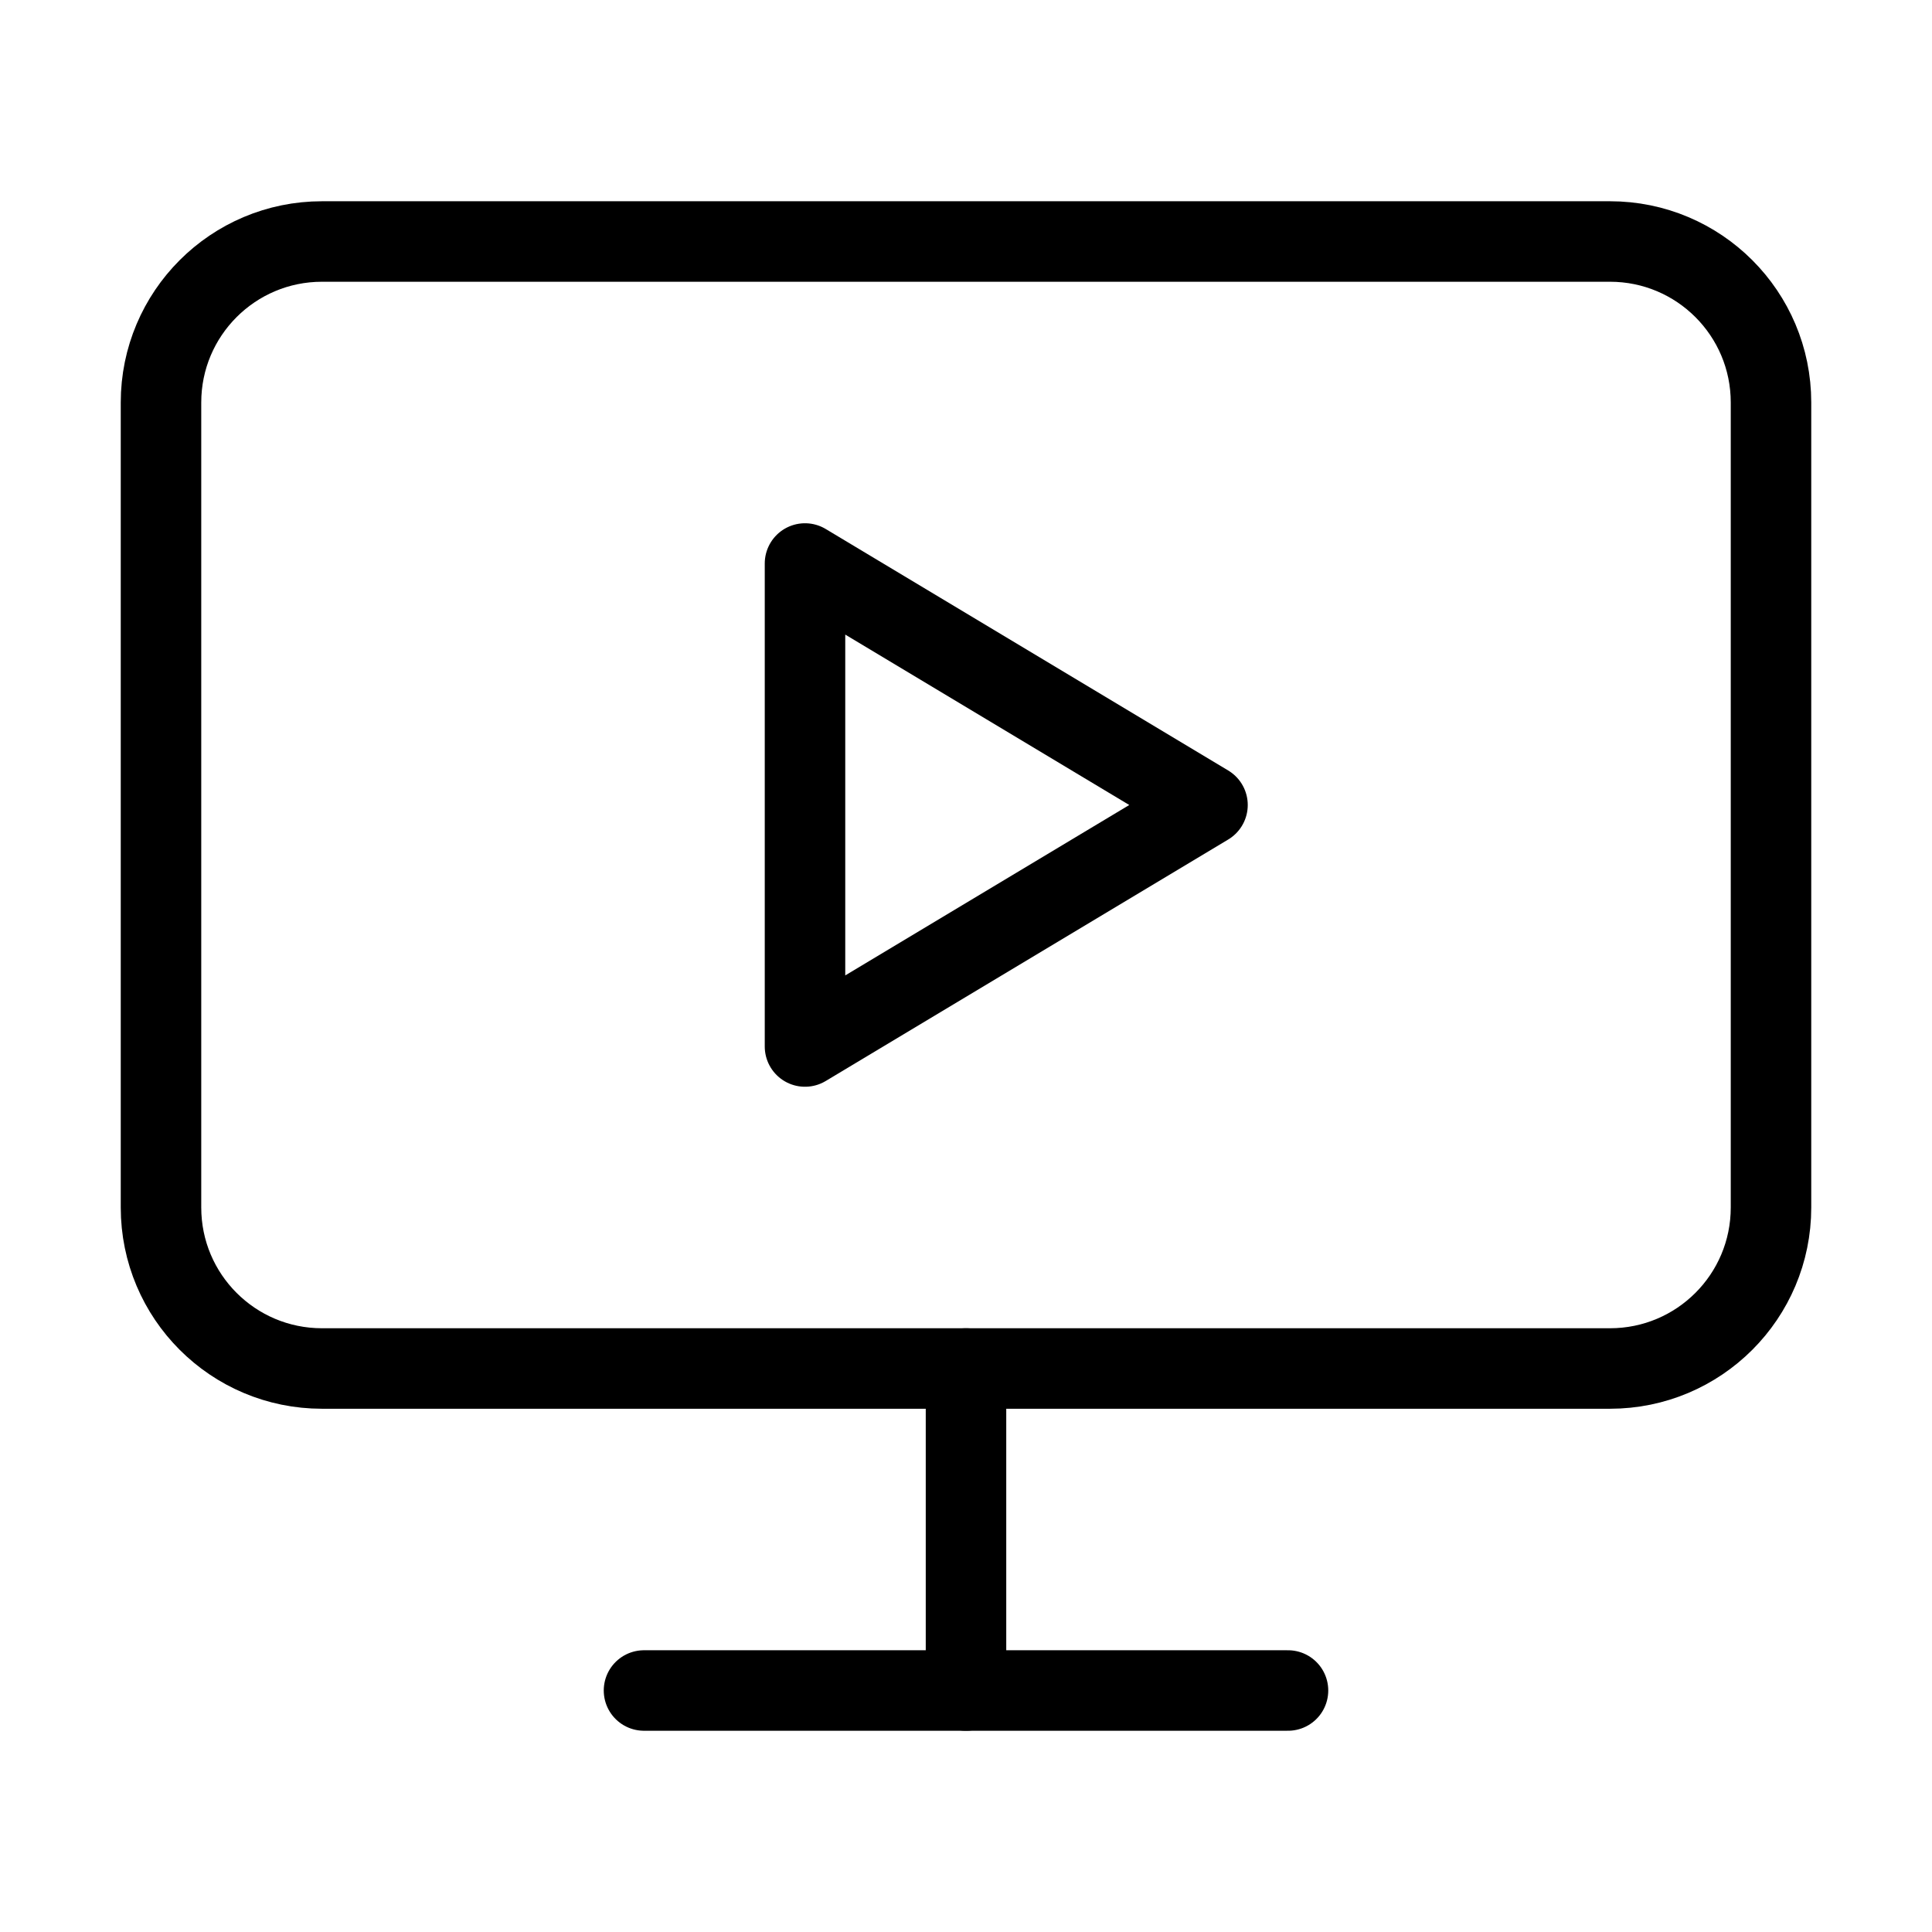
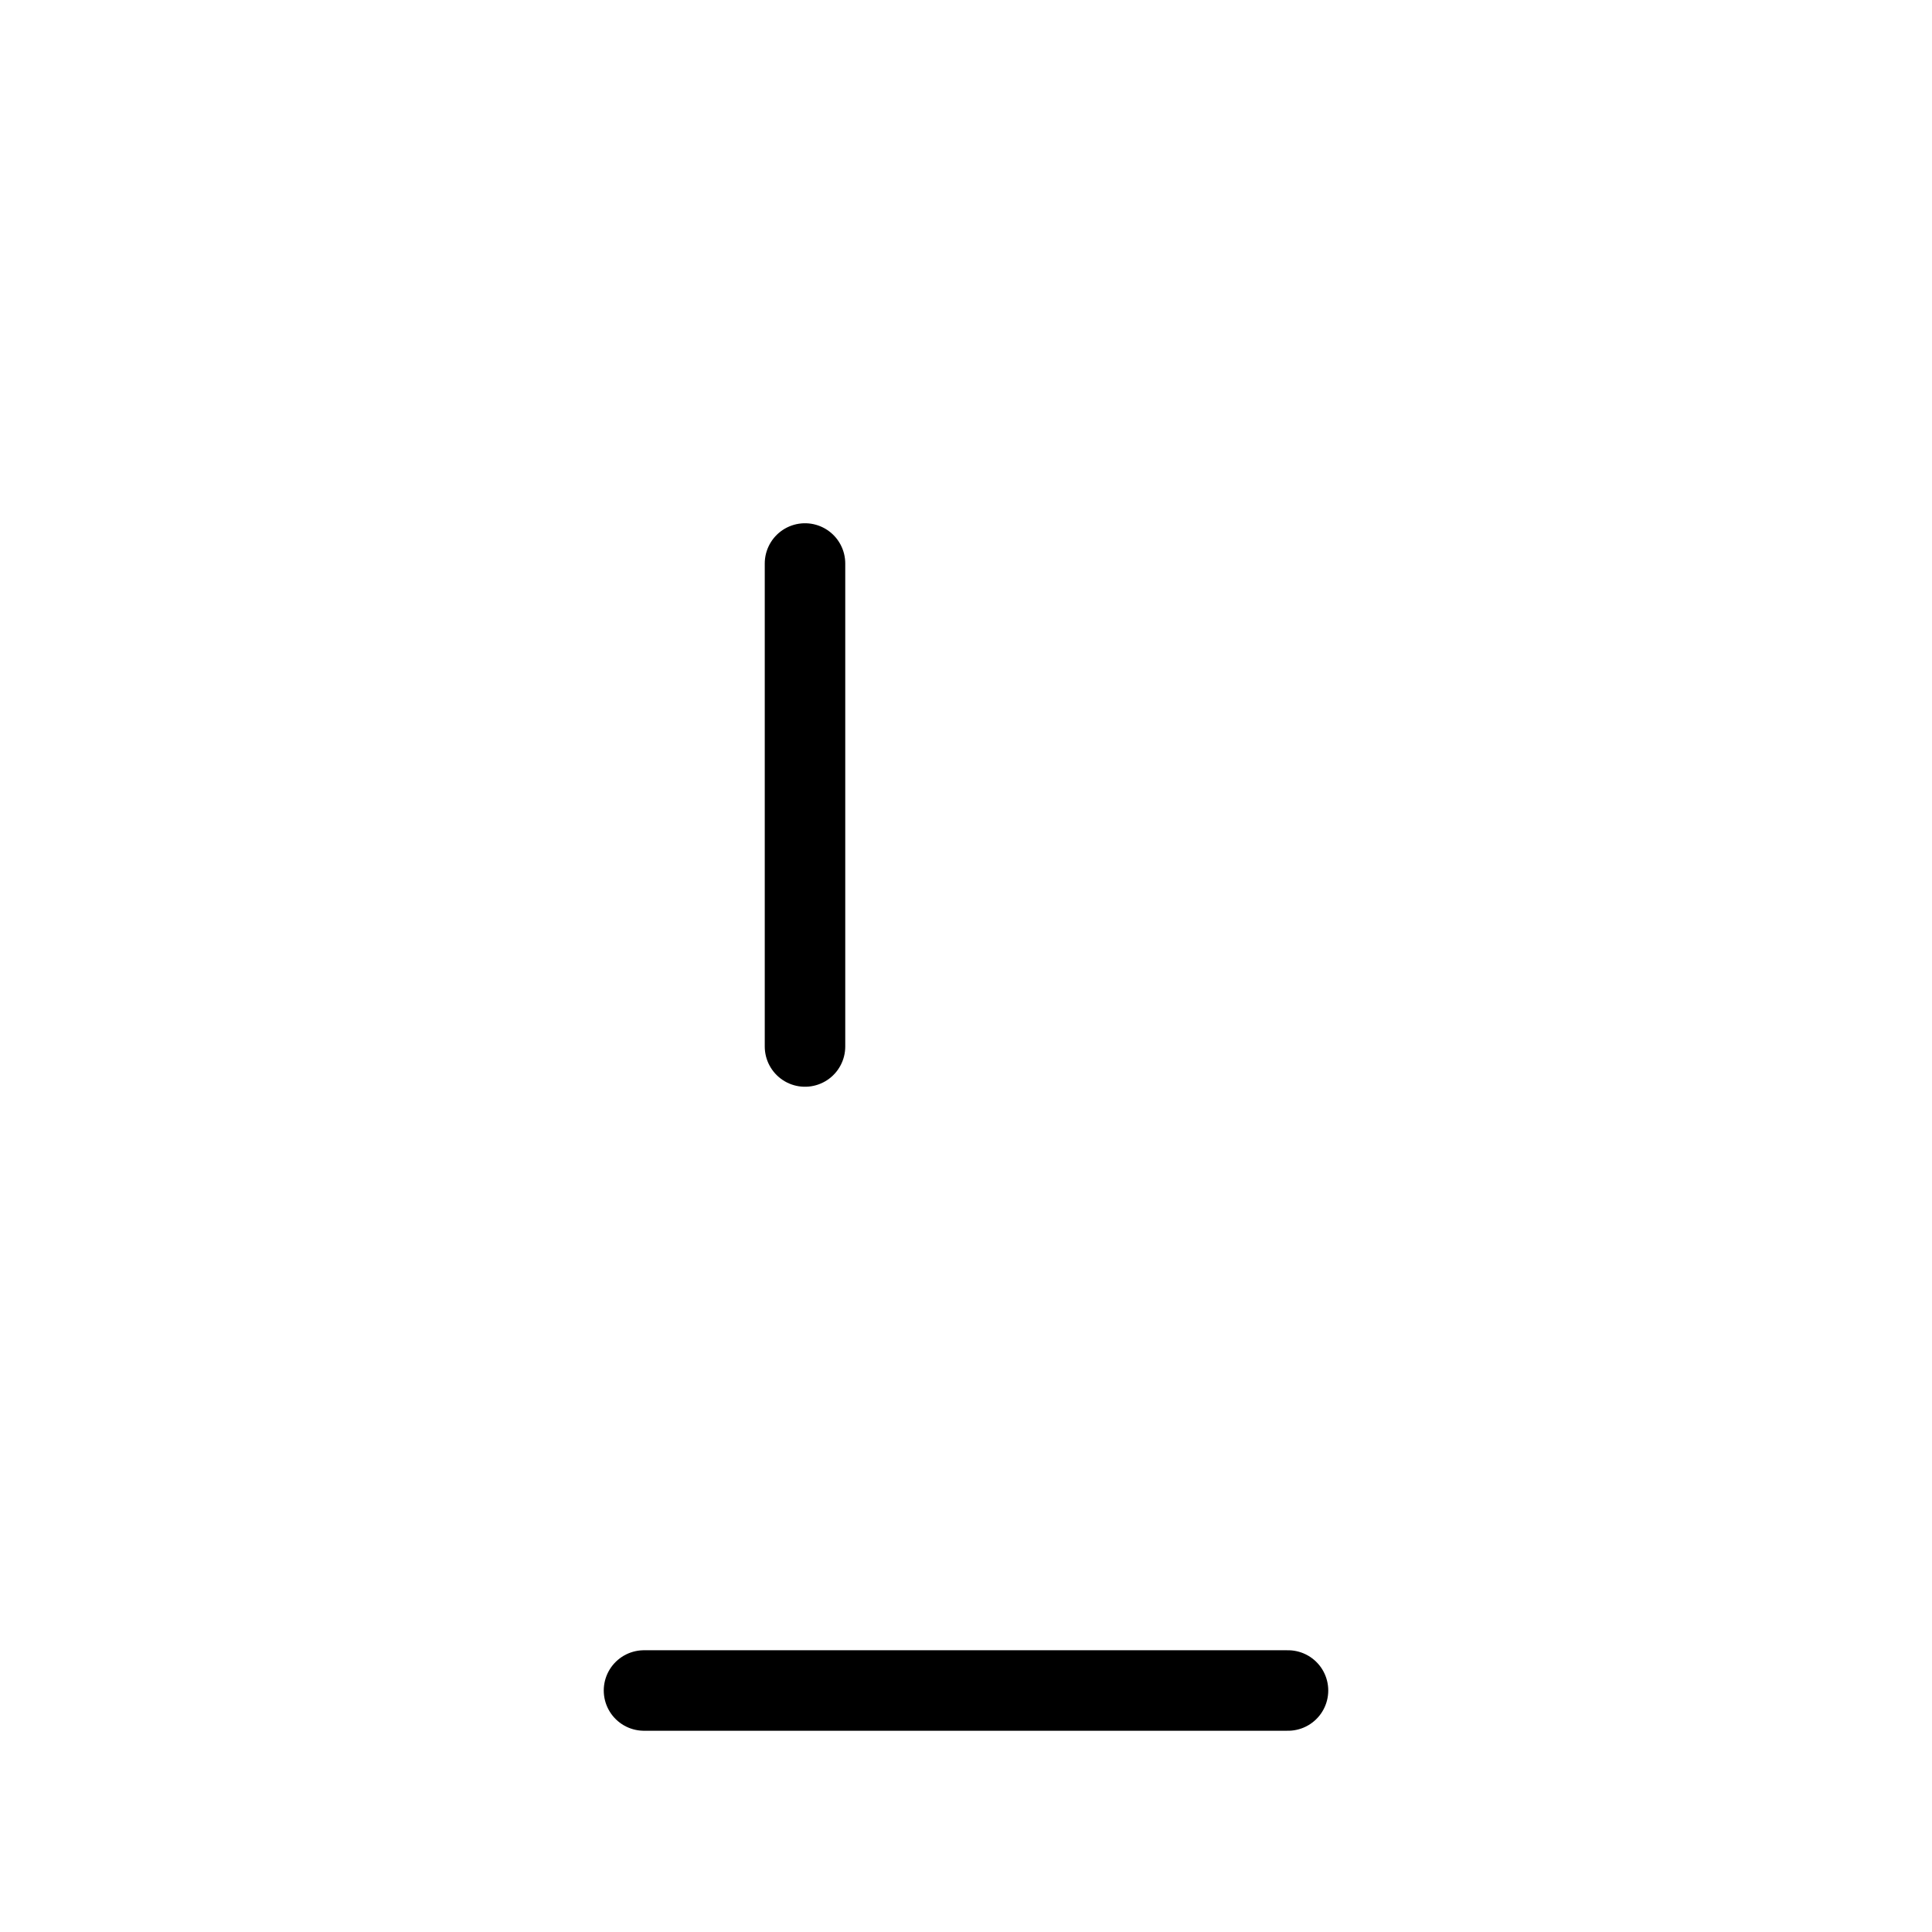
<svg xmlns="http://www.w3.org/2000/svg" width="24" height="24" viewBox="0 0 24 24" fill="none">
-   <path d="M10 7L15 10L10 13V7Z" stroke="currentColor" stroke-linecap="round" stroke-linejoin="round" />
-   <path d="M20 3H4C2.895 3 2 3.895 2 5V15C2 16.105 2.895 17 4 17H20C21.105 17 22 16.105 22 15V5C22 3.895 21.105 3 20 3Z" stroke="currentColor" stroke-linecap="round" stroke-linejoin="round" />
-   <path d="M12 17V21" stroke="currentColor" stroke-linecap="round" stroke-linejoin="round" />
+   <path d="M10 7L10 13V7Z" stroke="currentColor" stroke-linecap="round" stroke-linejoin="round" />
  <path d="M8 21H16" stroke="currentColor" stroke-linecap="round" stroke-linejoin="round" />
</svg>